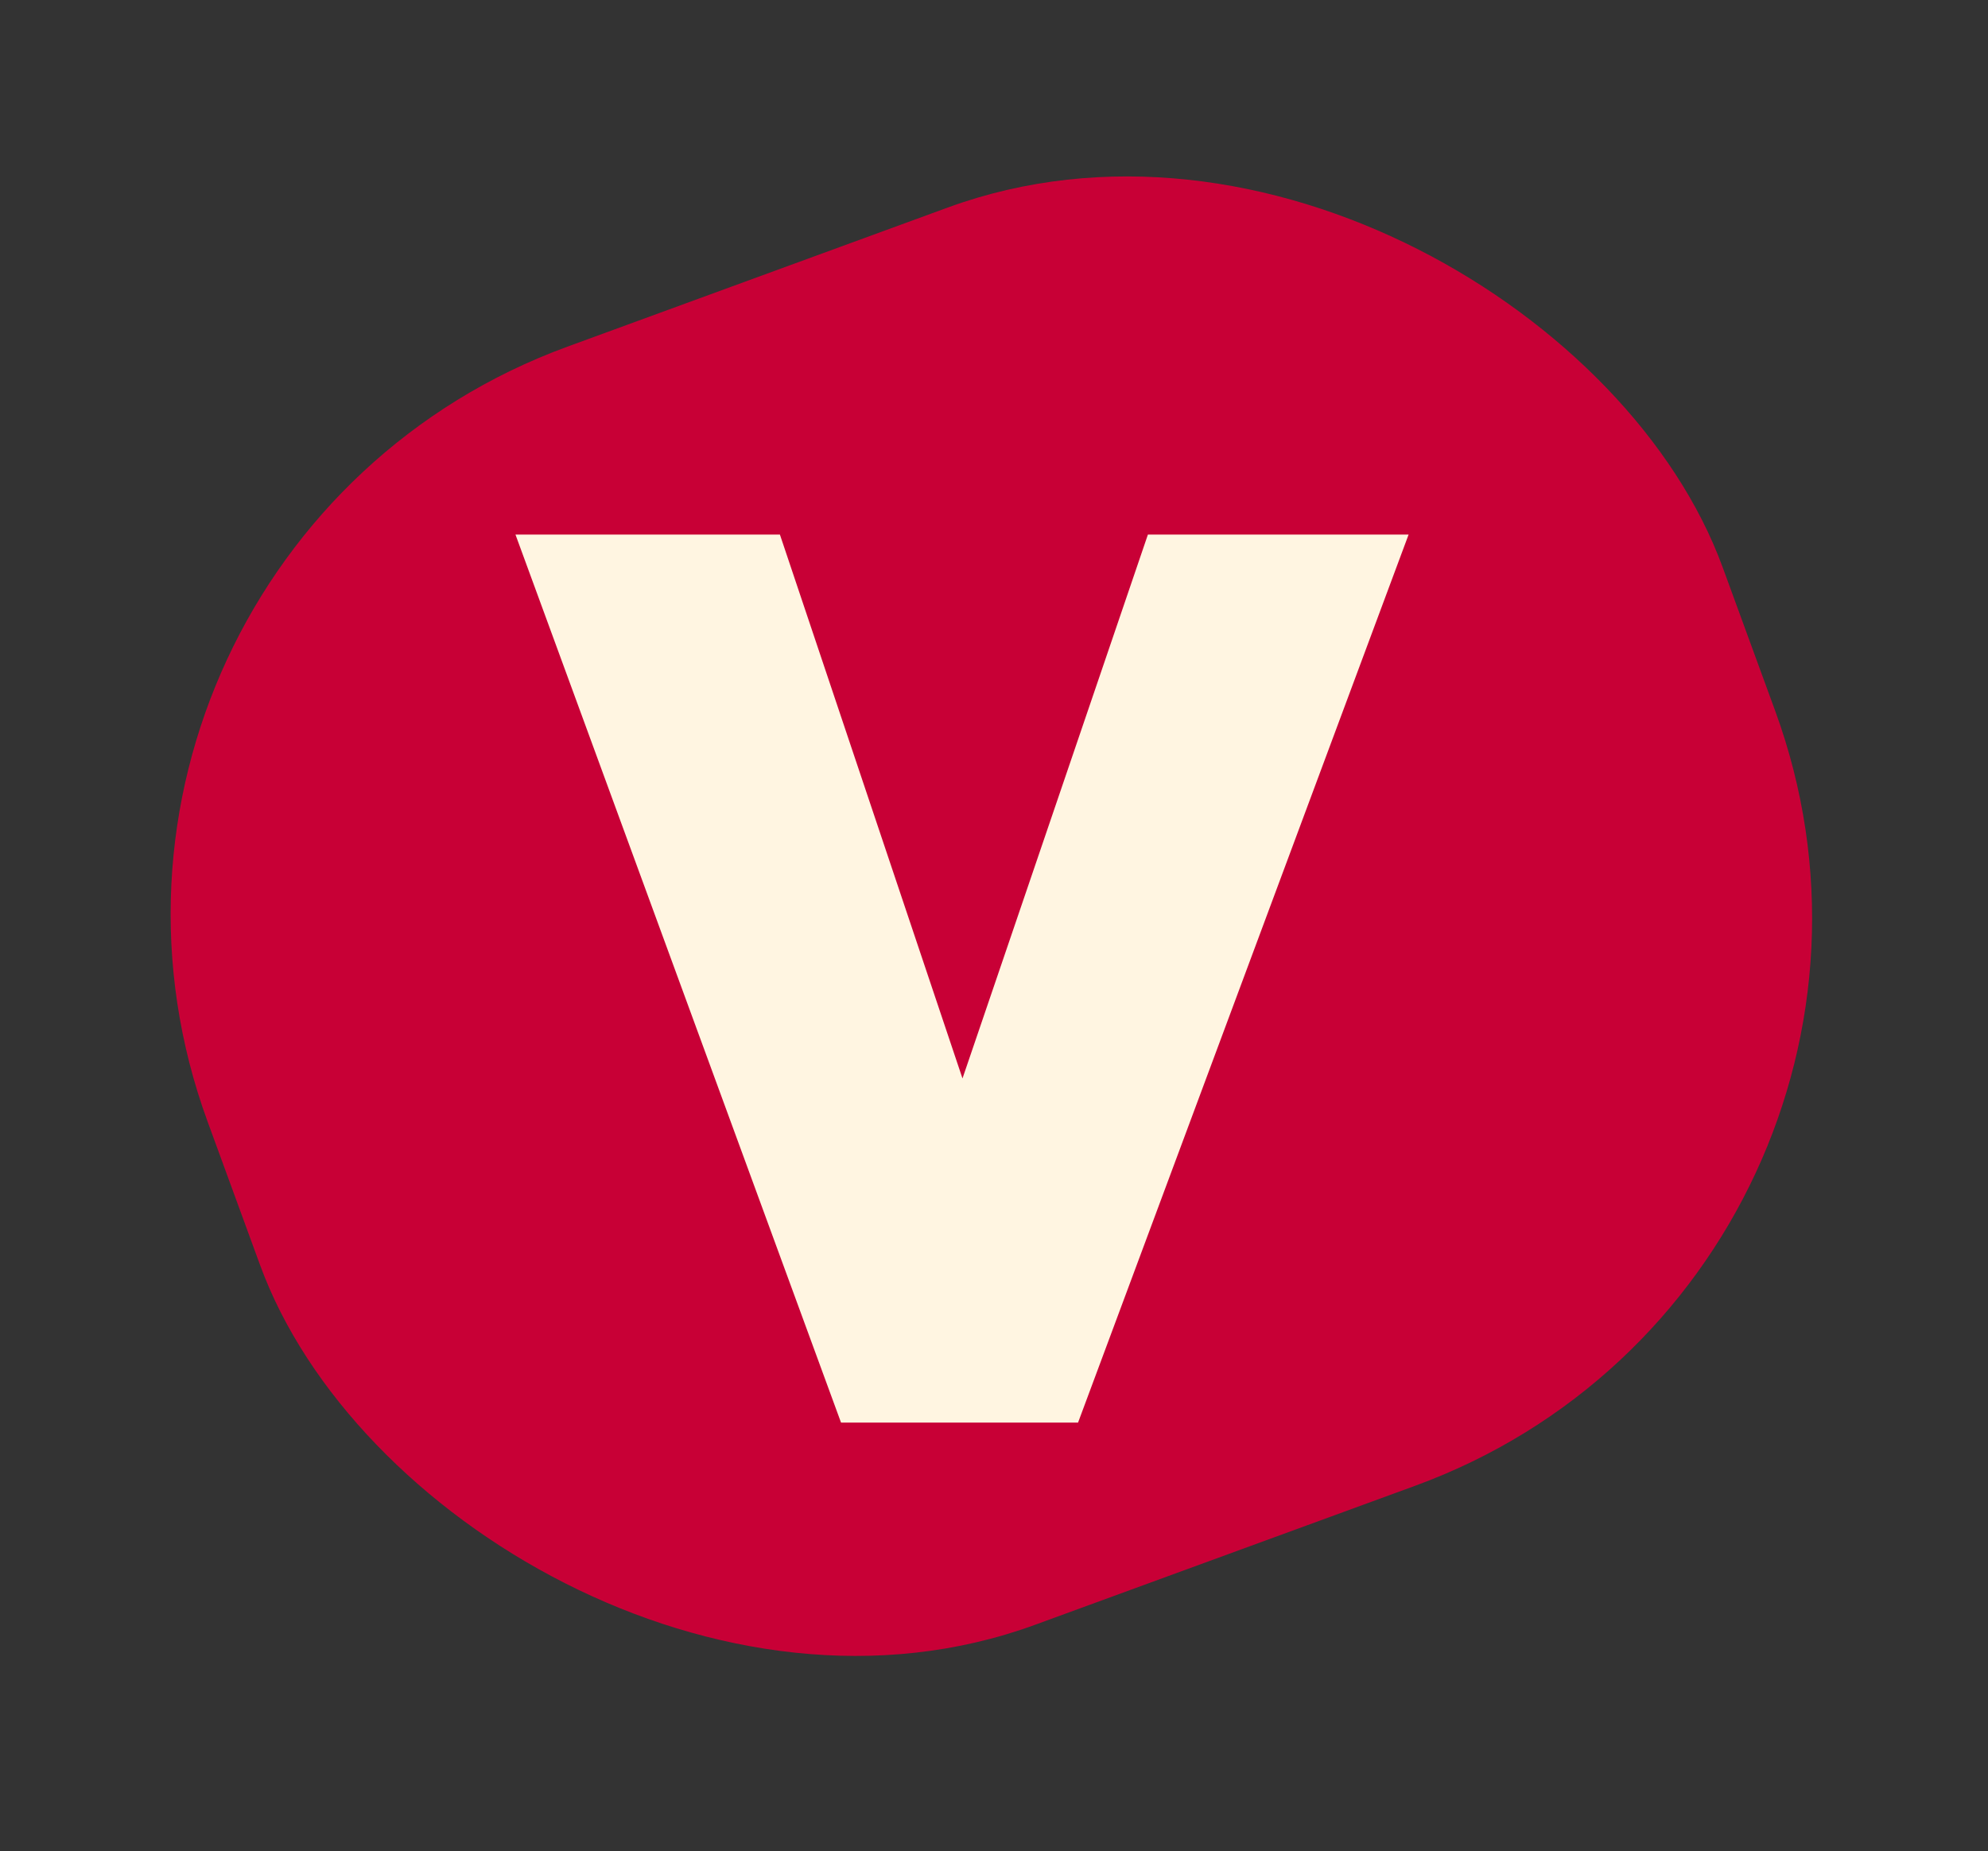
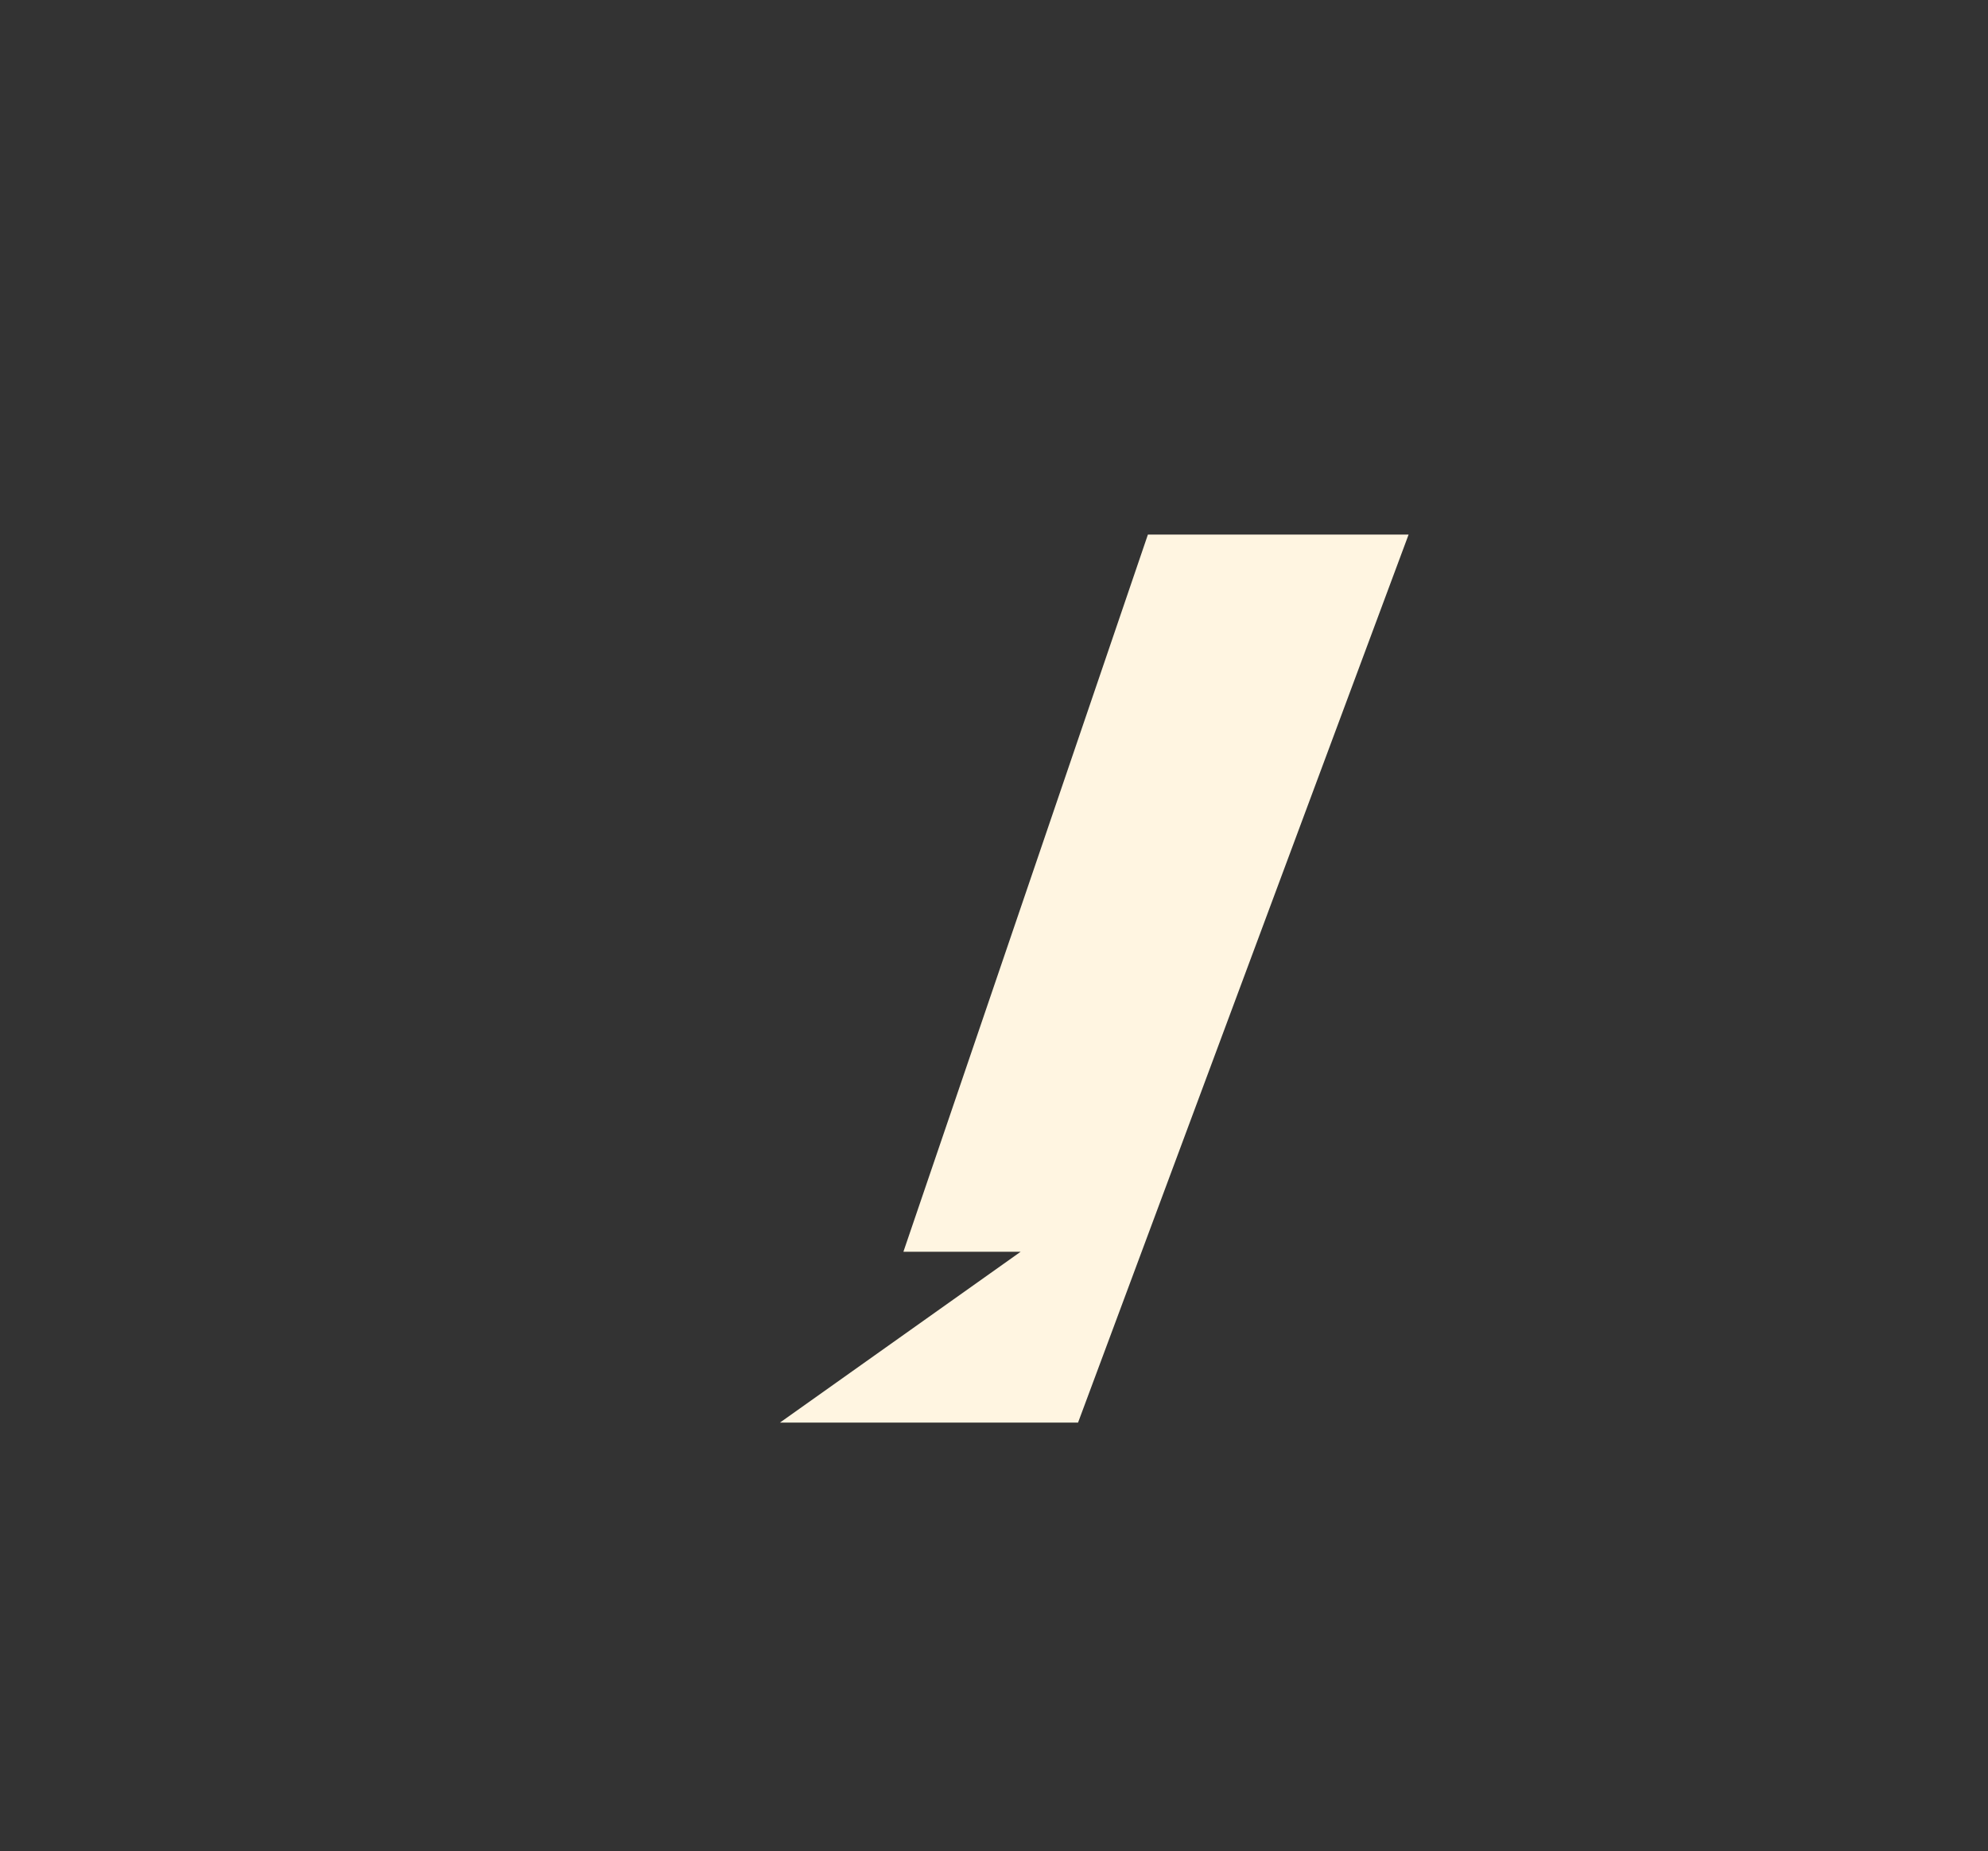
<svg xmlns="http://www.w3.org/2000/svg" width="102" height="95" viewBox="0 0 102 95" fill="none">
  <rect x="0" y="0" width="102" height="95" fill="#333333" stroke="none" />
-   <rect y="28.438" width="82.776" height="69.838" rx="31" transform="rotate(-20.093 0 28.438)" fill="#C80036" />
-   <path d="M43.152 73L26.448 27.432H40.016L52.368 64.232H46.352L58.896 27.432H72.272L55.312 73H43.152Z" fill="#FFF5E1" />
+   <path d="M43.152 73H40.016L52.368 64.232H46.352L58.896 27.432H72.272L55.312 73H43.152Z" fill="#FFF5E1" />
</svg>